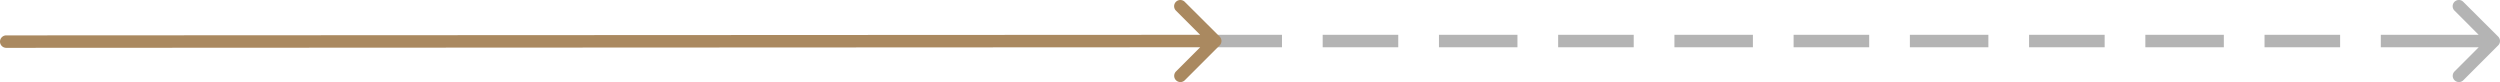
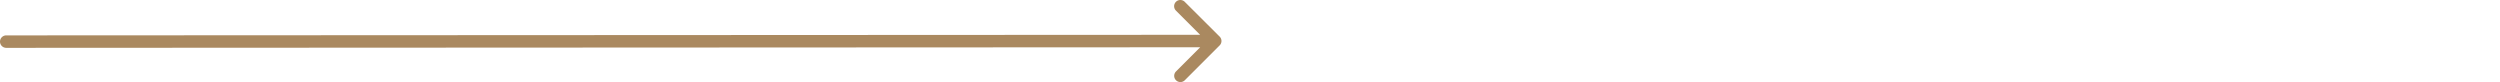
<svg xmlns="http://www.w3.org/2000/svg" width="860.002" height="28.231" viewBox="0 0 860.002 28.231">
  <g id="Gruppe_1161" data-name="Gruppe 1161" transform="translate(-130 -1638)">
-     <path id="Differenzmenge_3" data-name="Differenzmenge 3" d="M-10858.94-4217.77a2.126,2.126,0,0,1-1.512-.627,2.125,2.125,0,0,1-.627-1.512,2.124,2.124,0,0,1,.627-1.512l8.318-8.322h-33.681v-4.287h33.661l-8.321-8.322a2.141,2.141,0,0,1,0-3.023,2.14,2.14,0,0,1,1.521-.627,2.076,2.076,0,0,1,1.5.627l12.009,11.965a2.123,2.123,0,0,1,.629,1.512,2.123,2.123,0,0,1-.629,1.512l-11.985,11.988A2.126,2.126,0,0,1-10858.94-4217.77Zm-40.874-11.972h-26v-4.287h26v4.286Zm-40,0h-27v-4.287h27v4.286Zm-41,0h-26v-4.287h26v4.286Zm-40,0h-27v-4.287h27v4.286Zm-41,0h-26v-4.287h26v4.286Zm-40,0h-27v-4.287h27v4.286Zm-41,0h-26v-4.287h26v4.286Zm-40,0h-27v-4.287h27v4.286Zm-41,0h-26v-4.287h26v4.286Zm-40,0h-24.042a2.146,2.146,0,0,1-2.145-2.142,2.147,2.147,0,0,1,2.145-2.145h24.042v4.286Z" transform="translate(11834.816 5884)" fill="#b4b4b4" />
    <path id="Pfad_1" data-name="Pfad 1" d="M-351.646,6.045h0a2.136,2.136,0,0,0,0,3.024l8.32,8.32-410.7.2a2.151,2.151,0,0,0-2.144,2.144h0a2.151,2.151,0,0,0,2.144,2.144l410.723-.2-8.32,8.32a2.136,2.136,0,0,0,0,3.024h0a2.135,2.135,0,0,0,3.024,0l11.987-11.987a2.135,2.135,0,0,0,0-3.024L-348.623,6.045A2.135,2.135,0,0,0-351.646,6.045Z" transform="translate(886.172 1632.583)" fill="#aa8960" />
  </g>
</svg>